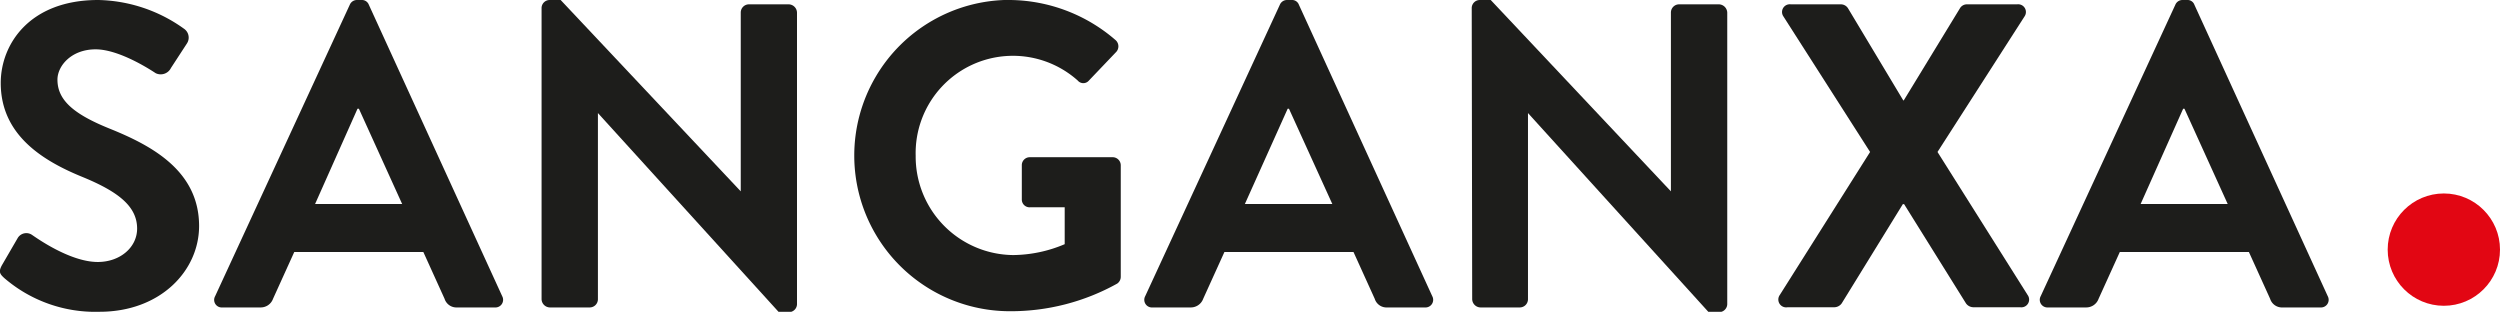
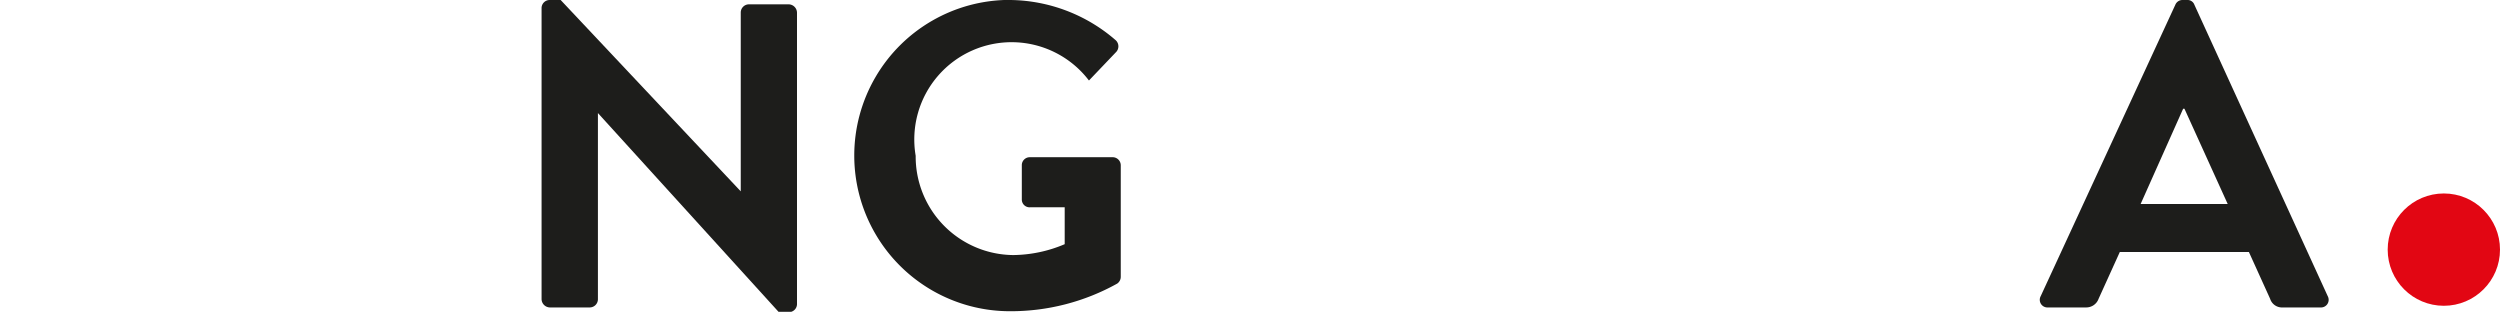
<svg xmlns="http://www.w3.org/2000/svg" viewBox="0 0 271.11 33.81">
  <defs>
    <style>.cls-1{fill:#1d1d1b;}.cls-2{fill:#e20613;}</style>
  </defs>
  <g id="Capa_2" data-name="Capa 2">
    <g id="Capa_1-2" data-name="Capa 1">
-       <path class="cls-1" d="M.22,28.74l1.69-2.91a1.09,1.09,0,0,1,1.6-.33c.23.14,4,2.91,7.09,2.91,2.44,0,4.27-1.6,4.27-3.62,0-2.39-2-4-6-5.63C4.5,17.37.08,14.56.08,9c0-4.18,3.1-9,10.57-9A16.48,16.48,0,0,1,20,3.15a1.16,1.16,0,0,1,.28,1.55L18.54,7.37a1.24,1.24,0,0,1-1.65.57C16.52,7.7,13,5.35,10.37,5.35S6.23,7.14,6.23,8.64c0,2.21,1.74,3.71,5.54,5.26,4.56,1.83,9.82,4.55,9.82,10.61,0,4.84-4.18,9.3-10.8,9.3A15.11,15.11,0,0,1,.46,30.15C0,29.72-.2,29.49.22,28.74Z" />
-       <path class="cls-1" d="M23.33,32.12,37.93.52a.84.84,0,0,1,.8-.52h.47a.8.8,0,0,1,.8.52l14.46,31.6a.83.83,0,0,1-.8,1.22H49.57a1.35,1.35,0,0,1-1.36-.94l-2.3-5.07h-14l-2.3,5.07a1.42,1.42,0,0,1-1.36.94H24.12A.82.82,0,0,1,23.33,32.12Zm20.28-10L38.92,11.79h-.15l-4.6,10.33Z" />
      <path class="cls-1" d="M58.73.85A.88.88,0,0,1,59.62,0H60.8L80.33,20.75h0V1.36a.89.89,0,0,1,.89-.89h4.32a.92.92,0,0,1,.89.89V33a.88.88,0,0,1-.89.85H84.46L64.84,12.26h0V32.45a.89.89,0,0,1-.89.89H59.62a.92.92,0,0,1-.89-.89Z" />
-       <path class="cls-1" d="M109.54,0A17.73,17.73,0,0,1,121,4.37a.9.9,0,0,1,0,1.31l-2.91,3.05a.79.79,0,0,1-1.22,0A10.55,10.55,0,0,0,99.3,16.9a10.68,10.68,0,0,0,10.57,10.76,14.6,14.6,0,0,0,5.59-1.18v-4H111.7a.84.84,0,0,1-.89-.84V17.94a.86.86,0,0,1,.89-.89h9a.88.88,0,0,1,.84.89V30a.9.9,0,0,1-.38.75,23.7,23.7,0,0,1-11.64,3,16.88,16.88,0,0,1,0-33.76Z" />
-       <path class="cls-1" d="M124.19,32.12,138.79.52a.84.84,0,0,1,.8-.52h.47a.79.79,0,0,1,.8.52l14.46,31.6a.83.83,0,0,1-.8,1.22h-4.08a1.34,1.34,0,0,1-1.36-.94l-2.3-5.07h-14l-2.3,5.07a1.43,1.43,0,0,1-1.37.94H125A.83.83,0,0,1,124.19,32.12Zm20.29-10-4.7-10.33h-.14L135,22.12Z" />
-       <path class="cls-1" d="M159.6.85a.88.88,0,0,1,.89-.85h1.17L181.2,20.75h0V1.36a.89.89,0,0,1,.89-.89h4.33a.93.93,0,0,1,.89.89V33a.89.89,0,0,1-.89.85h-1.13L165.7,12.26h0V32.45a.89.89,0,0,1-.89.89h-4.27a.92.92,0,0,1-.89-.89Z" />
-       <path class="cls-1" d="M202.8,16.48l-9.4-14.7a.84.84,0,0,1,.8-1.31h5.45a.92.92,0,0,1,.75.42l6,10h.05l6.1-10a.87.87,0,0,1,.75-.42h5.45a.84.84,0,0,1,.8,1.31l-9.44,14.7L219.89,32a.84.84,0,0,1-.8,1.32H214a1,1,0,0,1-.8-.42l-6.71-10.76h-.14l-6.63,10.76a1,1,0,0,1-.79.42h-5.08A.85.85,0,0,1,193,32Z" />
+       <path class="cls-1" d="M109.54,0A17.73,17.73,0,0,1,121,4.37a.9.9,0,0,1,0,1.31l-2.91,3.05A10.55,10.55,0,0,0,99.3,16.9a10.68,10.68,0,0,0,10.57,10.76,14.6,14.6,0,0,0,5.59-1.18v-4H111.7a.84.84,0,0,1-.89-.84V17.94a.86.86,0,0,1,.89-.89h9a.88.88,0,0,1,.84.89V30a.9.9,0,0,1-.38.75,23.7,23.7,0,0,1-11.64,3,16.88,16.88,0,0,1,0-33.76Z" />
      <path class="cls-1" d="M221.3,32.12,235.9.52a.84.84,0,0,1,.8-.52h.47a.79.79,0,0,1,.8.52l14.46,31.6a.83.83,0,0,1-.8,1.22h-4.08a1.35,1.35,0,0,1-1.37-.94l-2.3-5.07h-14l-2.3,5.07a1.42,1.42,0,0,1-1.36.94H222.1A.83.83,0,0,1,221.3,32.12Zm20.28-10-4.69-10.33h-.14l-4.61,10.33Z" />
      <circle class="cls-2" cx="265.02" cy="27.07" r="6.09" />
    </g>
  </g>
</svg>